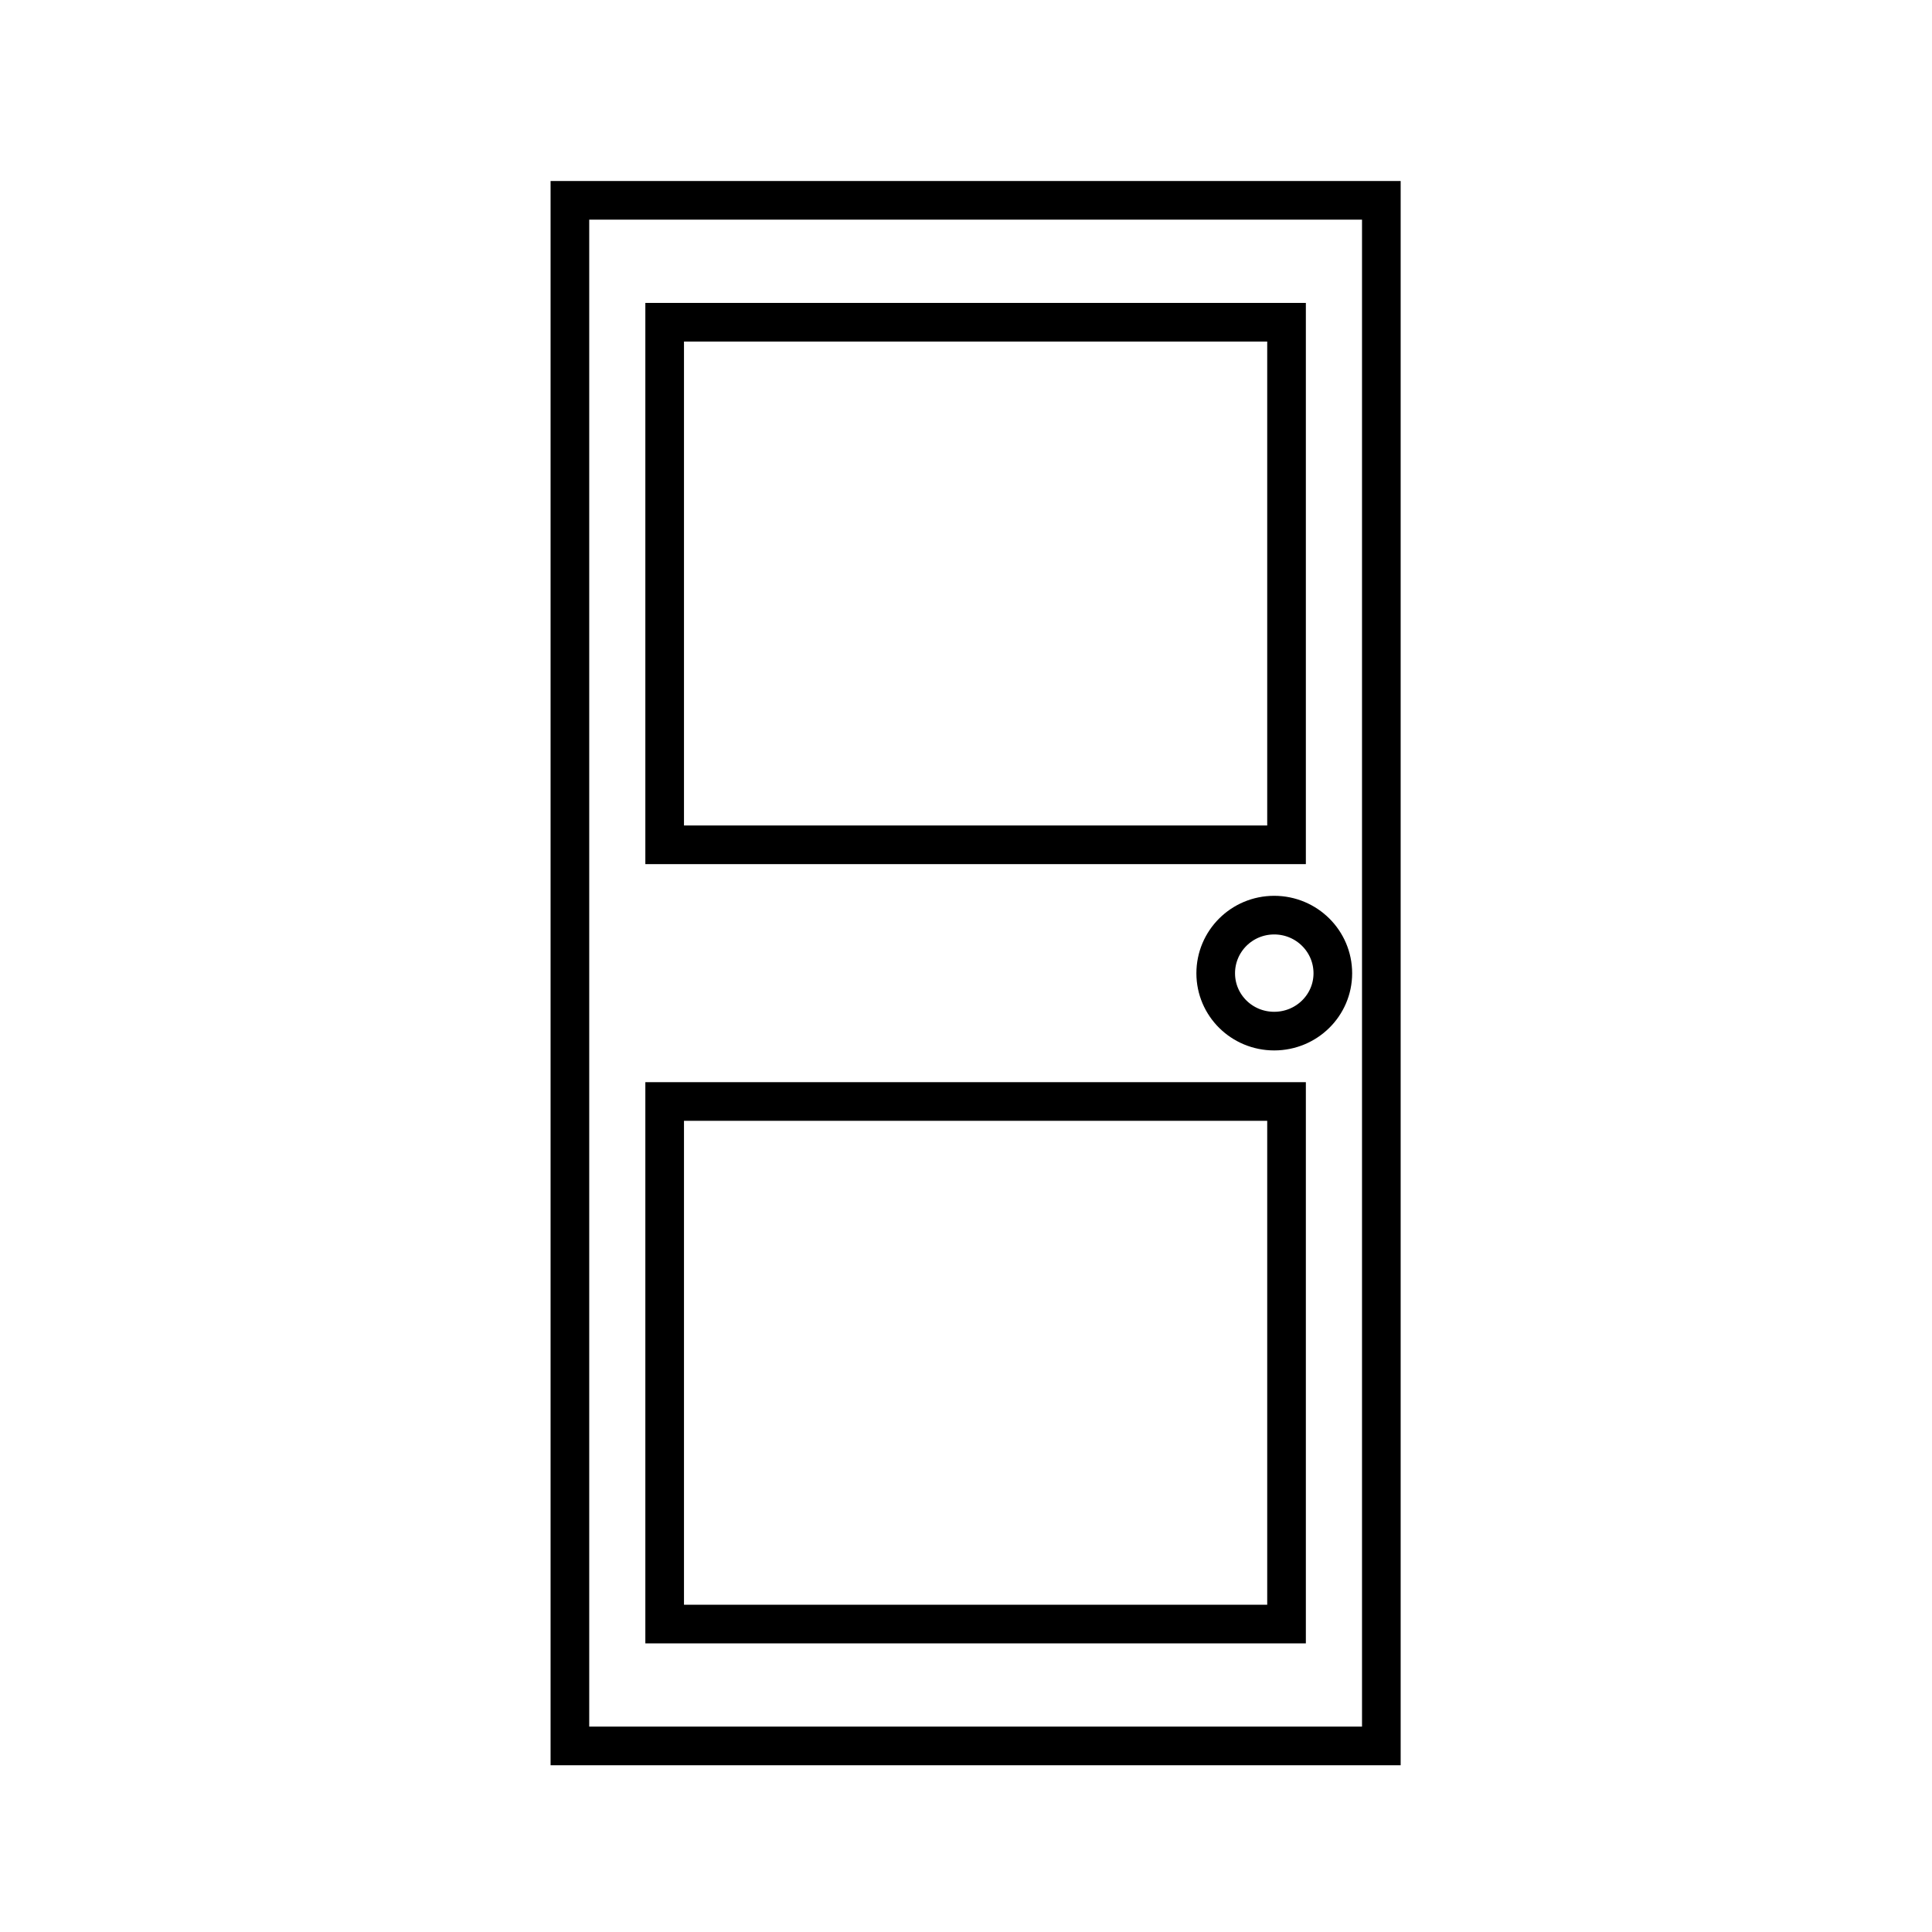
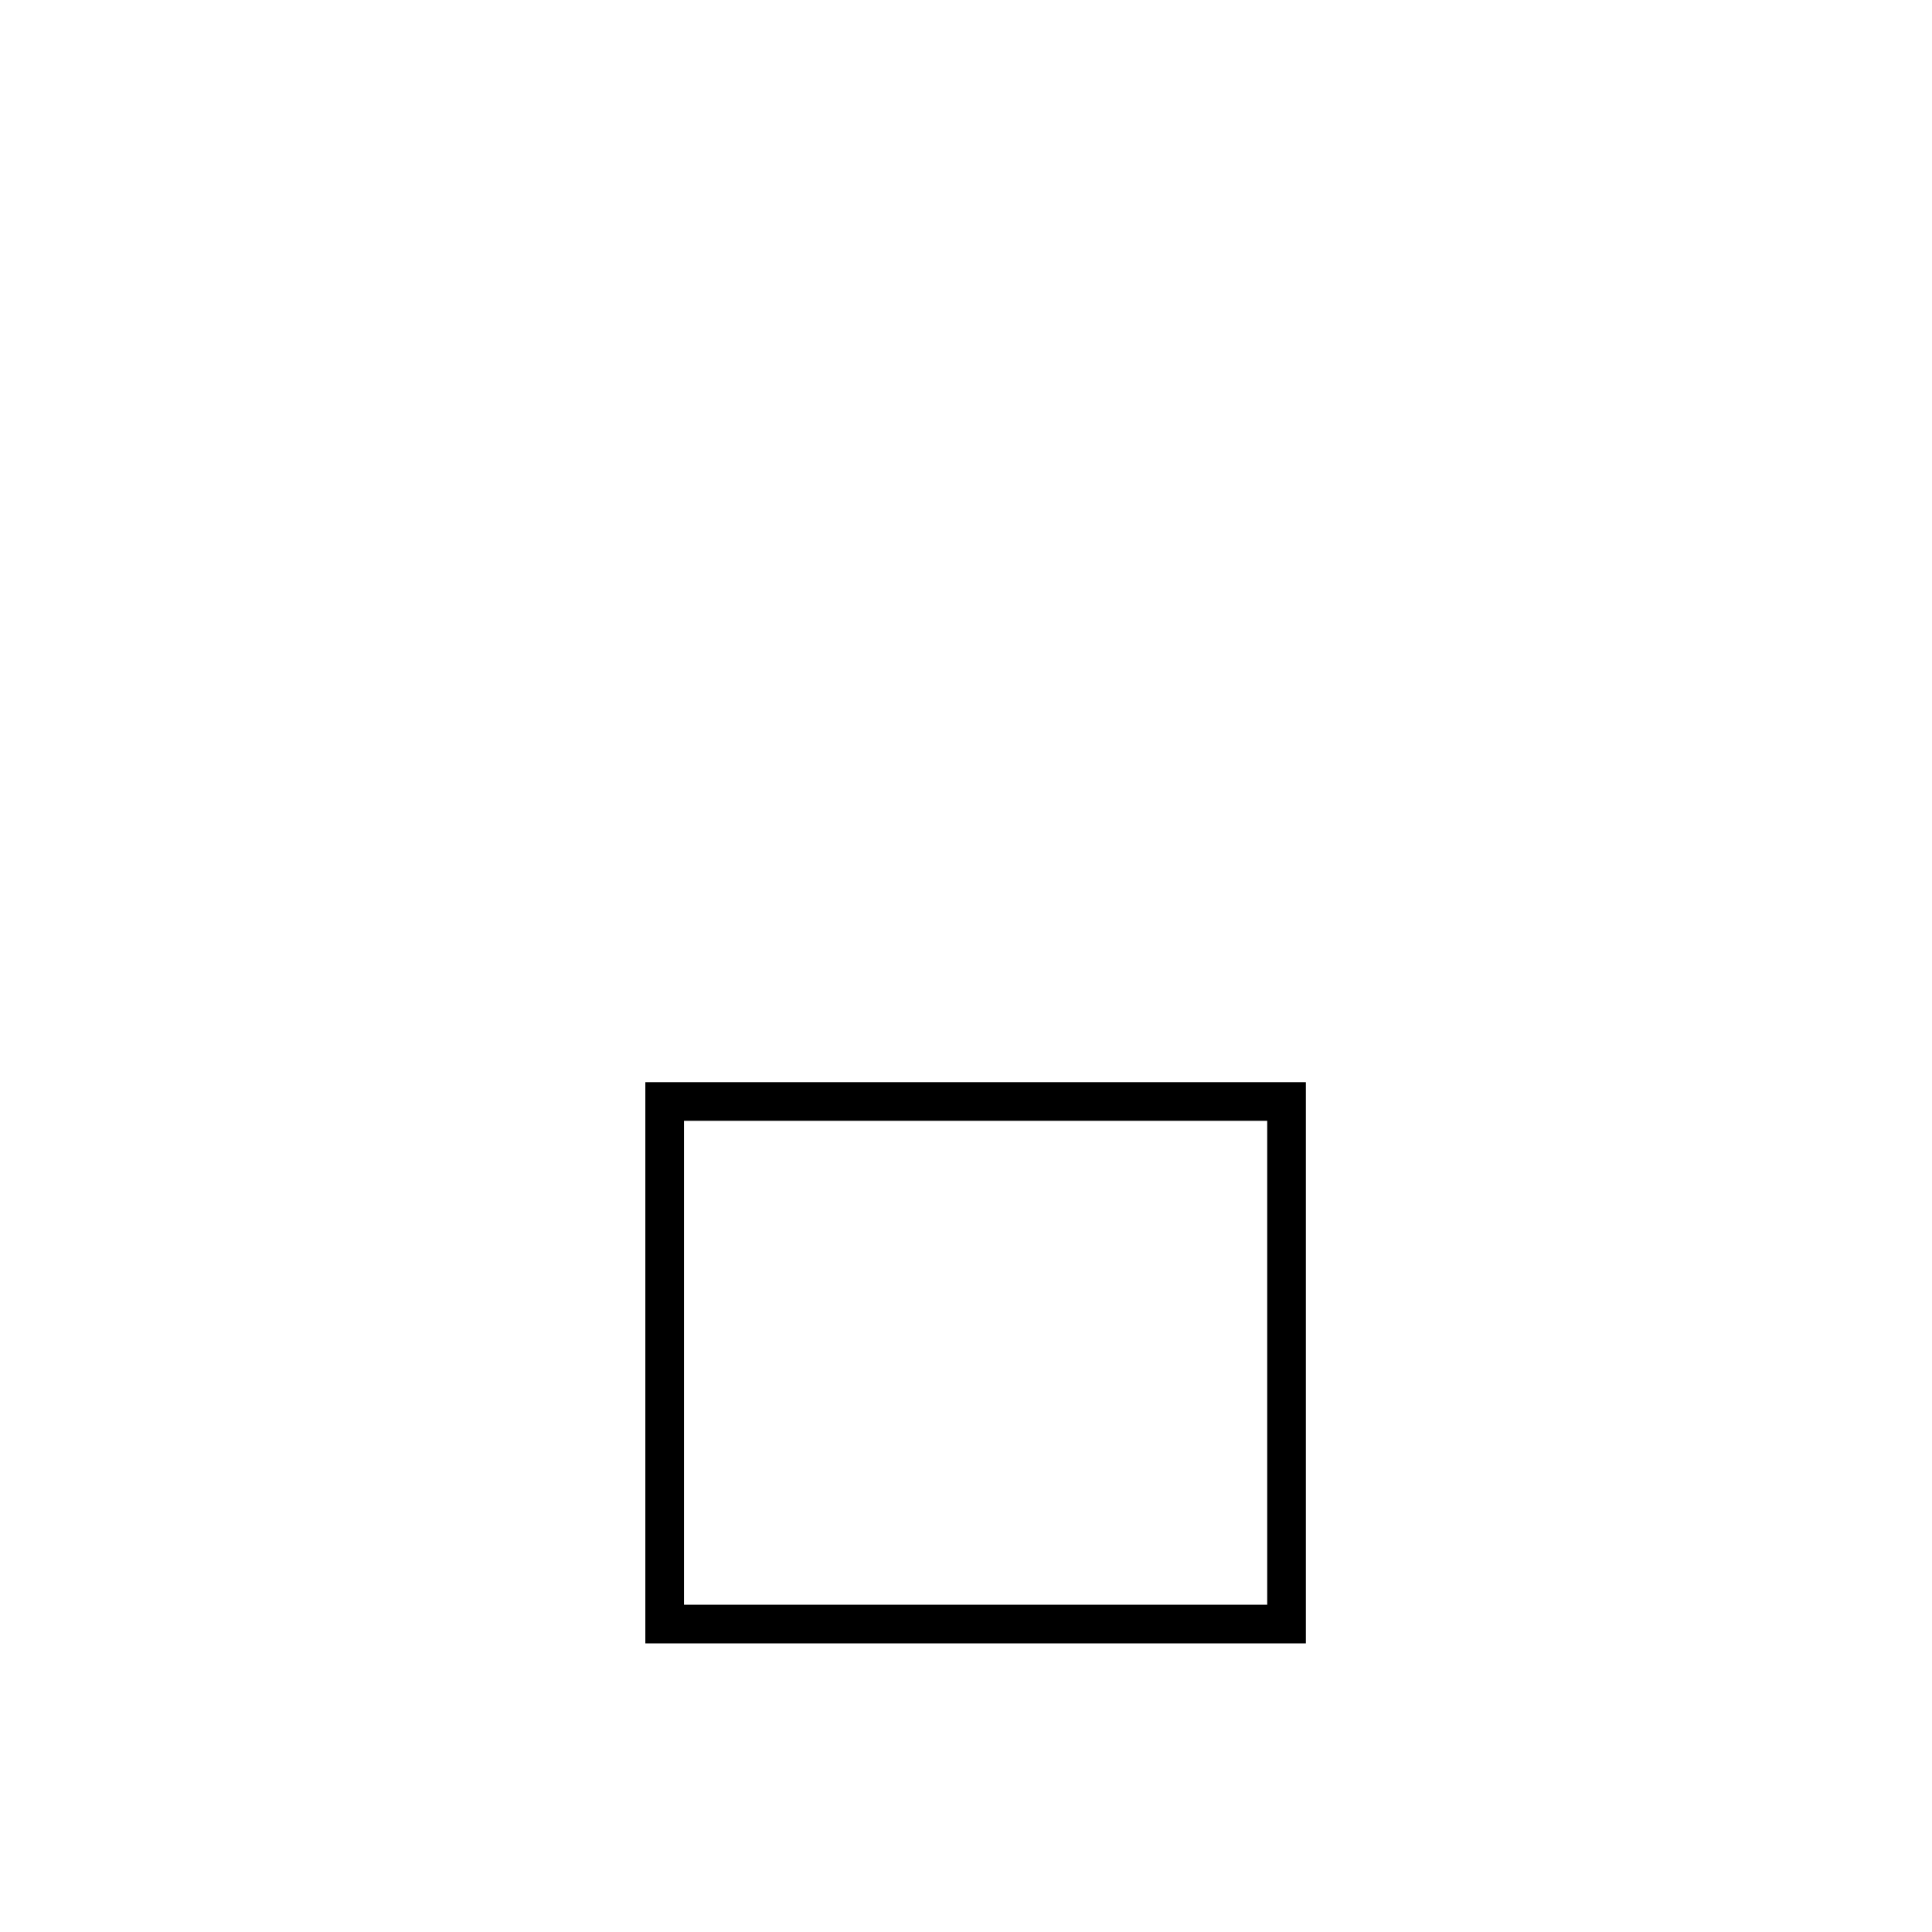
<svg xmlns="http://www.w3.org/2000/svg" enable-background="new 0 0 100 100" height="100" viewBox="0 0 100 100" width="100">
  <g fill="none">
-     <path d="m0 0h100v100h-100z" />
    <g stroke="#000" stroke-width="2">
-       <path d="m65.952 47.367c1.68 0 3.035 1.35 3.035 3.01 0 1.652-1.355 2.993-3.035 2.993-1.679 0-3.027-1.341-3.027-2.993 0-1.66 1.348-3.01 3.027-3.01z" />
-       <path d="m29.498 10.369h42v80h-42z" />
      <path d="m34.403 57.013h32.188v27.048h-32.188z" />
-       <path d="m34.403 16.679h32.188v27.048h-32.188z" />
    </g>
  </g>
</svg>